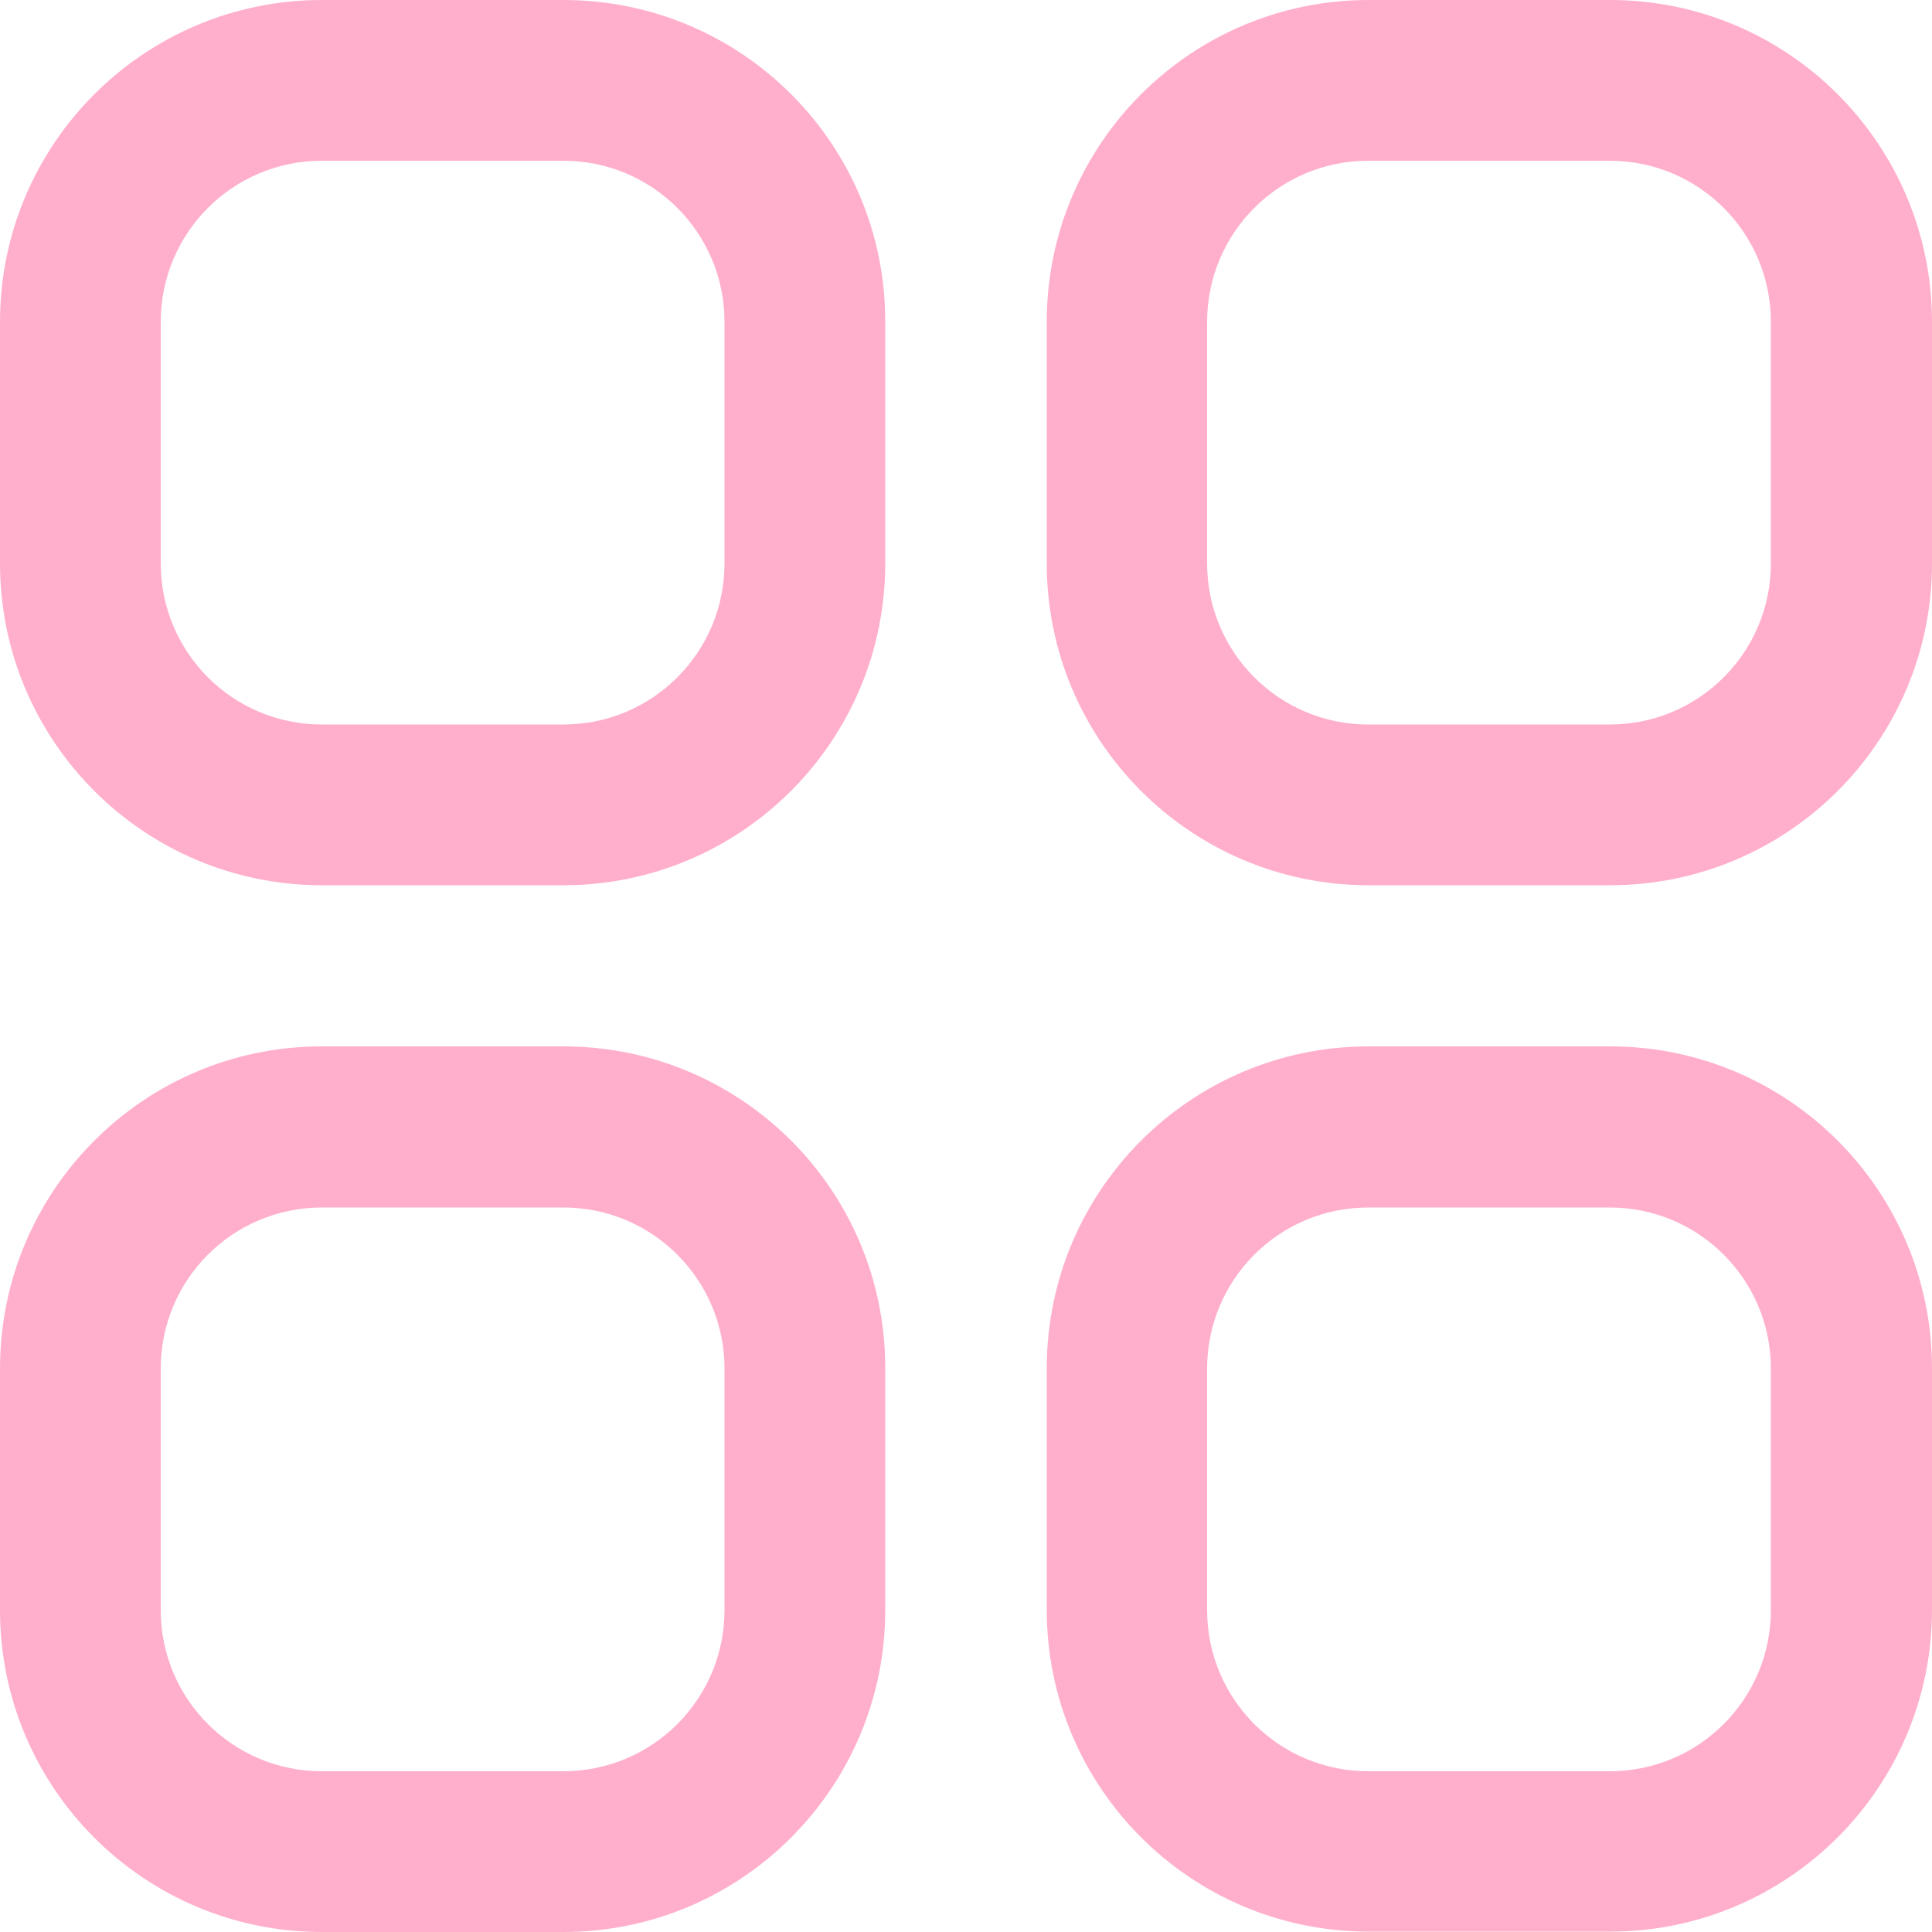
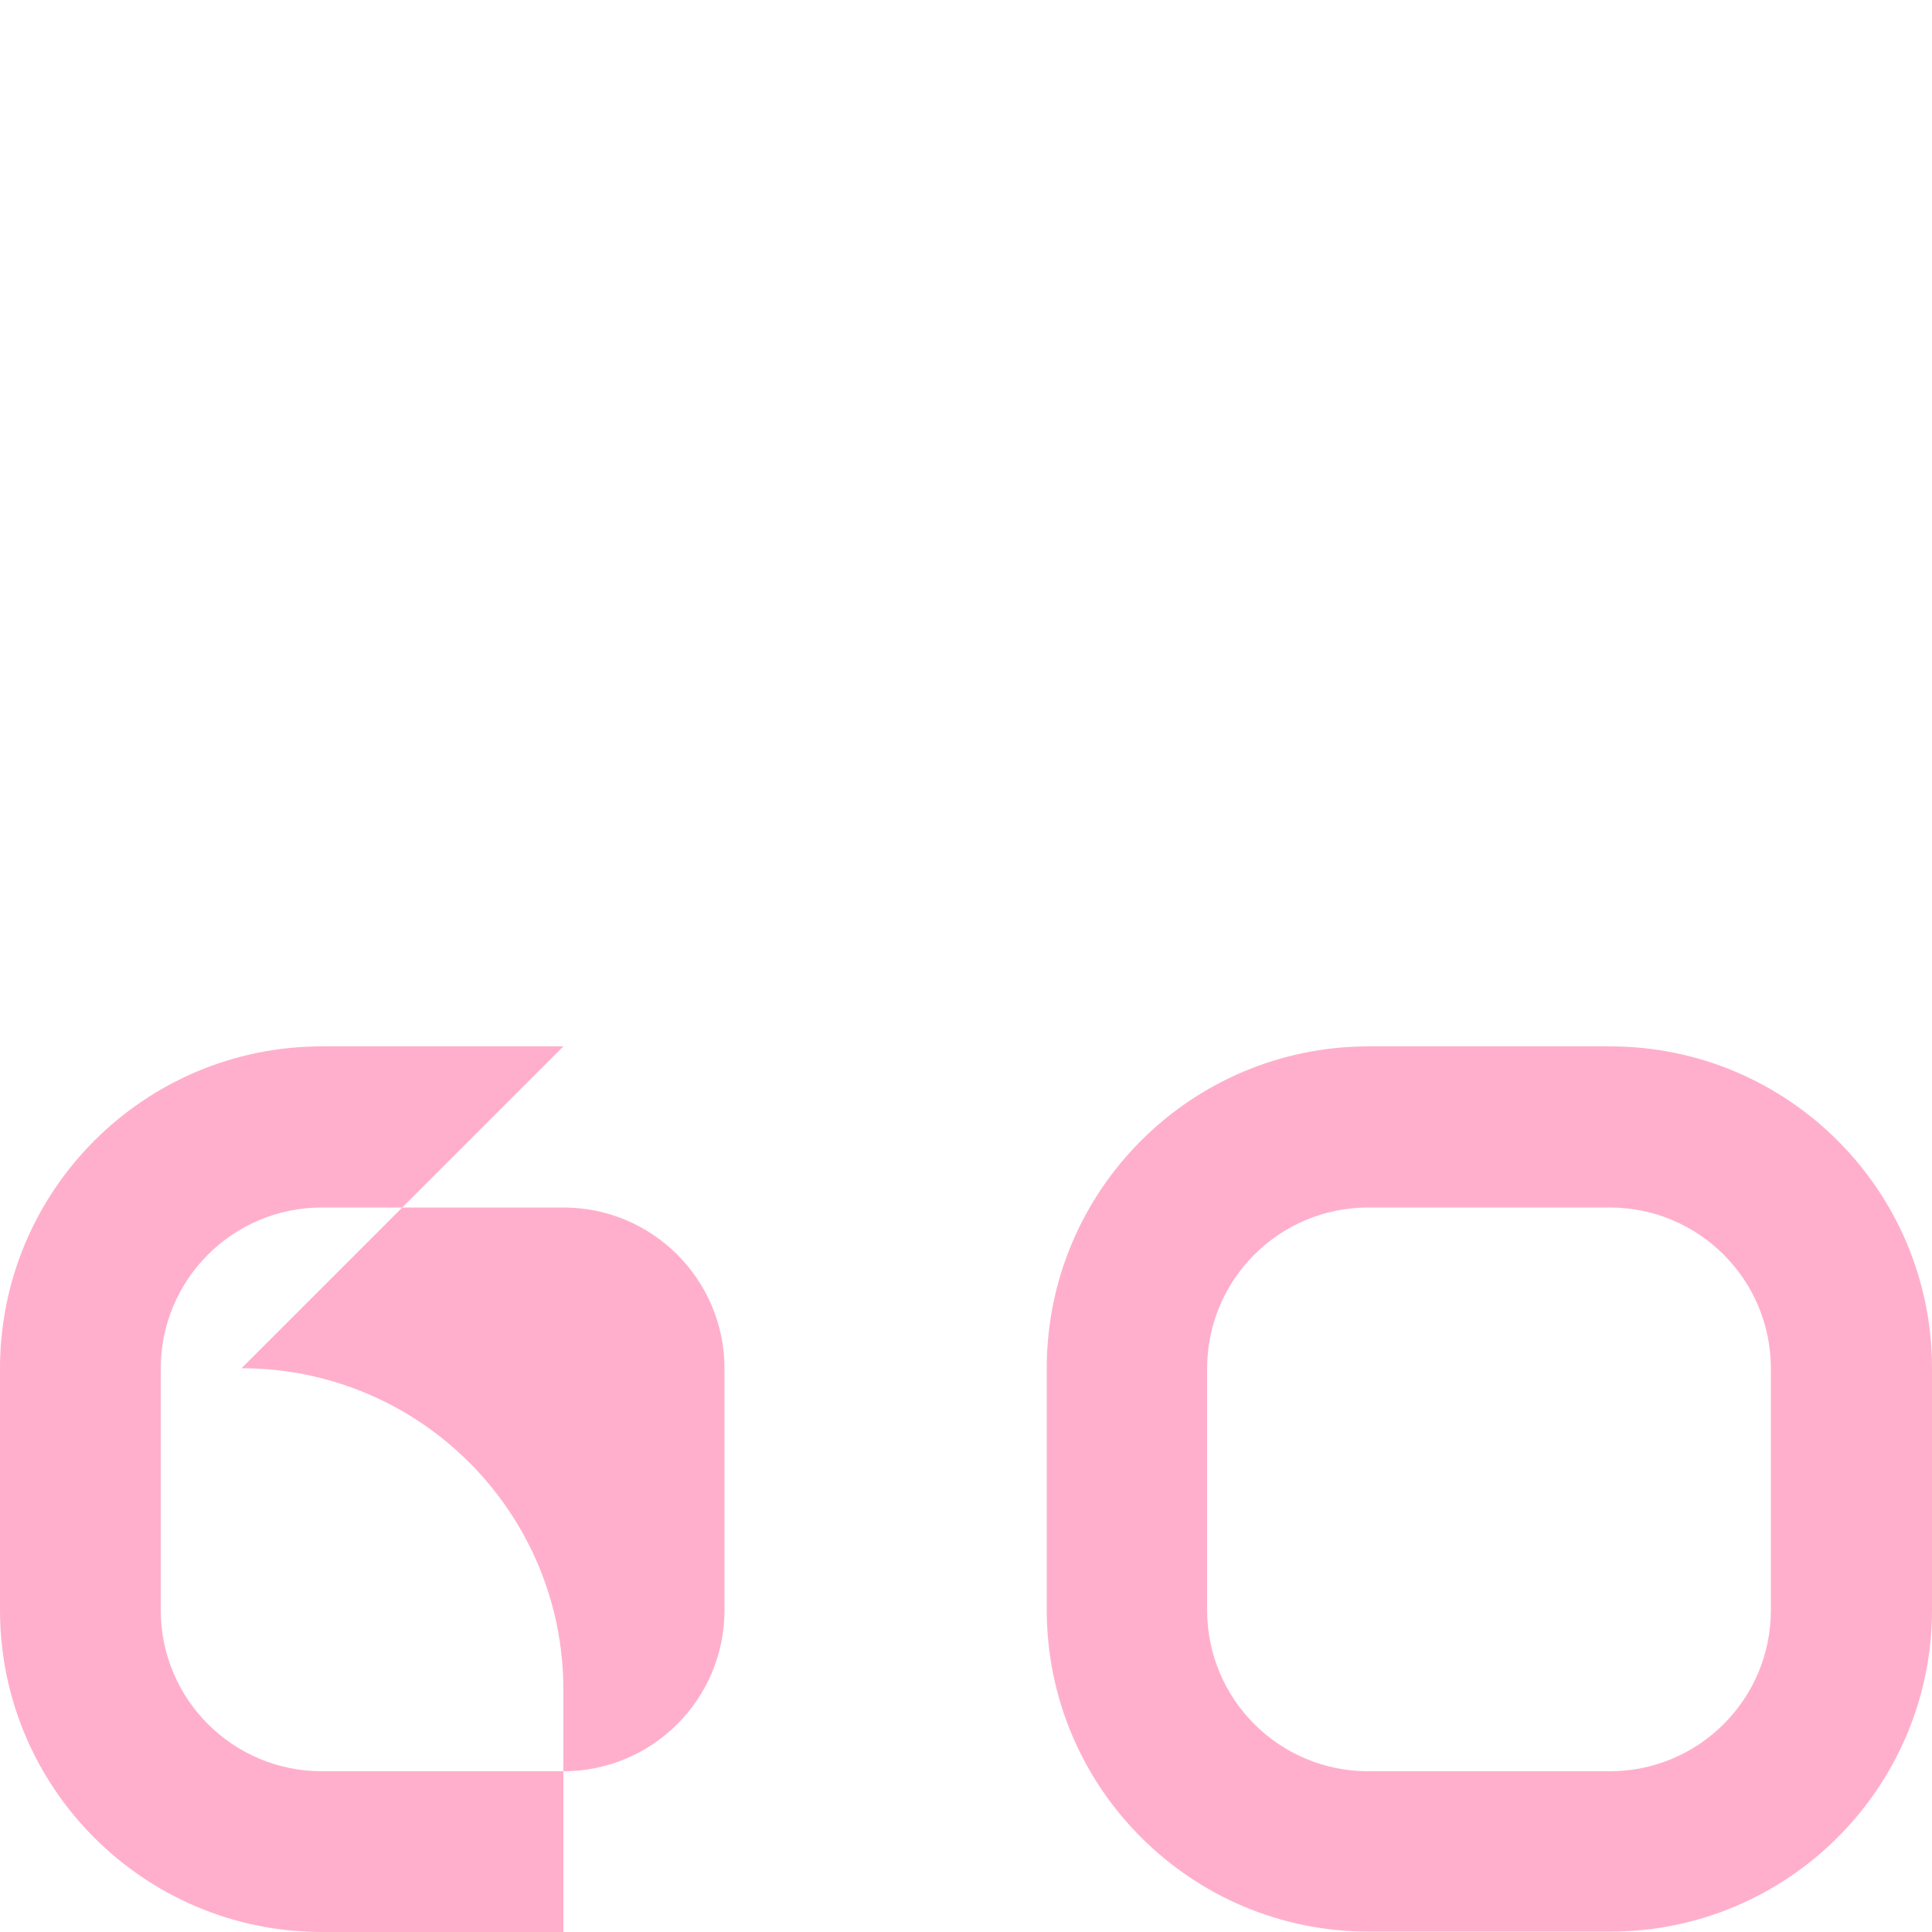
<svg xmlns="http://www.w3.org/2000/svg" id="Outline" width="512" height="512" viewBox="0 0 512 512">
-   <path d="m149.3,0h-64C38.2,0,0,38.2,0,85.3v64c0,47.1,38.2,85.3,85.3,85.3h64c47.1,0,85.3-38.2,85.3-85.3v-64c.1-47.1-38.1-85.3-85.3-85.3Zm42.7,149.3c0,23.6-19.1,42.7-42.7,42.7h-64c-23.6,0-42.7-19.1-42.7-42.7v-64c0-23.6,19.1-42.7,42.7-42.7h64c23.6,0,42.7,19.1,42.7,42.7v64Z" style="fill: #ffafcc;" />
-   <path d="m426.7,0h-64c-47.1,0-85.3,38.2-85.3,85.3v64c0,47.1,38.2,85.3,85.3,85.3h64c47.1,0,85.3-38.2,85.3-85.3v-64c0-47.1-38.2-85.3-85.3-85.3Zm42.6,149.3c0,23.6-19.1,42.7-42.7,42.7h-64c-23.6,0-42.7-19.1-42.7-42.7v-64c0-23.6,19.1-42.7,42.7-42.7h64c23.6,0,42.7,19.1,42.7,42.7v64Z" style="fill: #ffafcc;" />
-   <path d="m149.3,277.3h-64c-47.1,0-85.3,38.2-85.3,85.4v64c0,47.1,38.2,85.3,85.3,85.3h64c47.1,0,85.3-38.2,85.3-85.3v-64c.1-47.2-38.1-85.4-85.3-85.4Zm42.7,149.4c0,23.6-19.1,42.7-42.7,42.7h-64c-23.6,0-42.7-19.1-42.7-42.7v-64c0-23.6,19.1-42.7,42.7-42.7h64c23.6,0,42.7,19.1,42.7,42.7v64Z" style="fill: #ffafcc;" />
+   <path d="m149.3,277.3h-64c-47.1,0-85.3,38.2-85.3,85.4v64c0,47.1,38.2,85.3,85.3,85.3h64v-64c.1-47.2-38.1-85.4-85.3-85.4Zm42.7,149.4c0,23.6-19.1,42.7-42.7,42.7h-64c-23.6,0-42.7-19.1-42.7-42.7v-64c0-23.6,19.1-42.7,42.7-42.7h64c23.6,0,42.7,19.1,42.7,42.7v64Z" style="fill: #ffafcc;" />
  <path d="m426.7,277.3h-64c-47.1,0-85.3,38.2-85.3,85.3v64c0,47.1,38.2,85.3,85.3,85.3h64c47.1,0,85.3-38.2,85.3-85.3v-64c0-47.1-38.2-85.3-85.3-85.3Zm42.6,149.4c0,23.6-19.1,42.7-42.7,42.7h-64c-23.6,0-42.7-19.1-42.7-42.7v-64c0-23.6,19.1-42.7,42.7-42.7h64c23.6,0,42.7,19.1,42.7,42.7v64Z" style="fill: #ffafcc;" />
</svg>